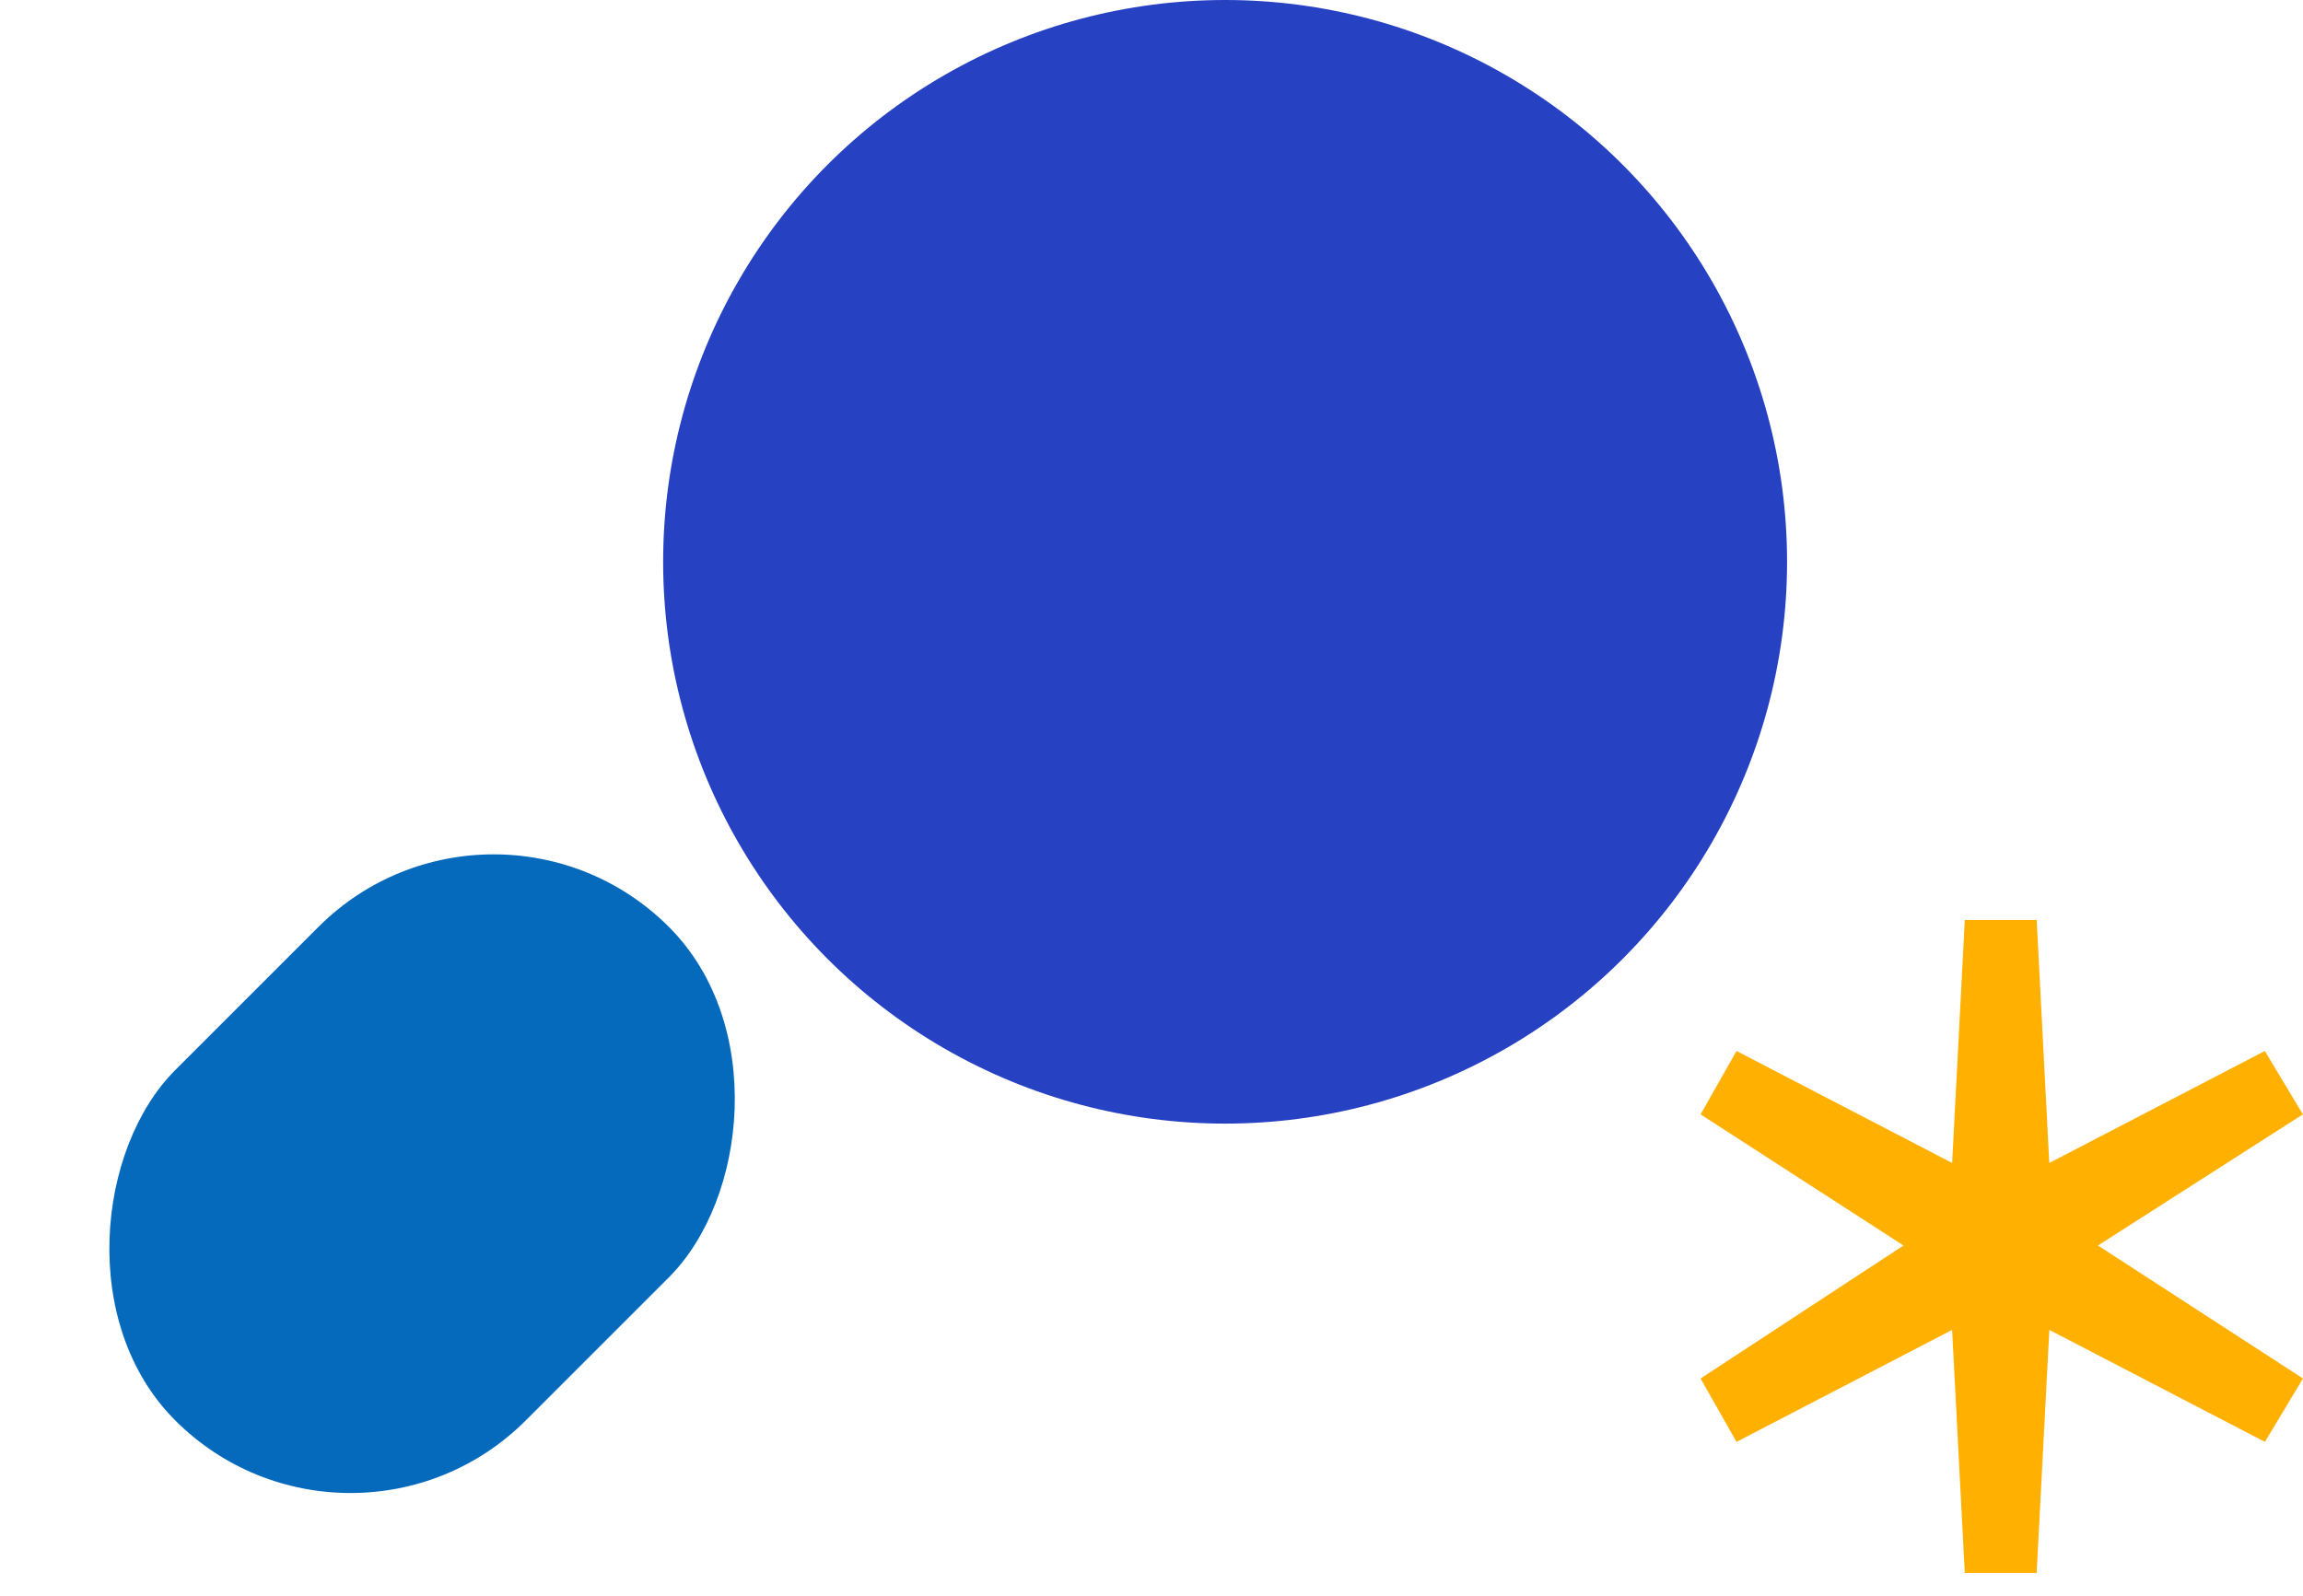
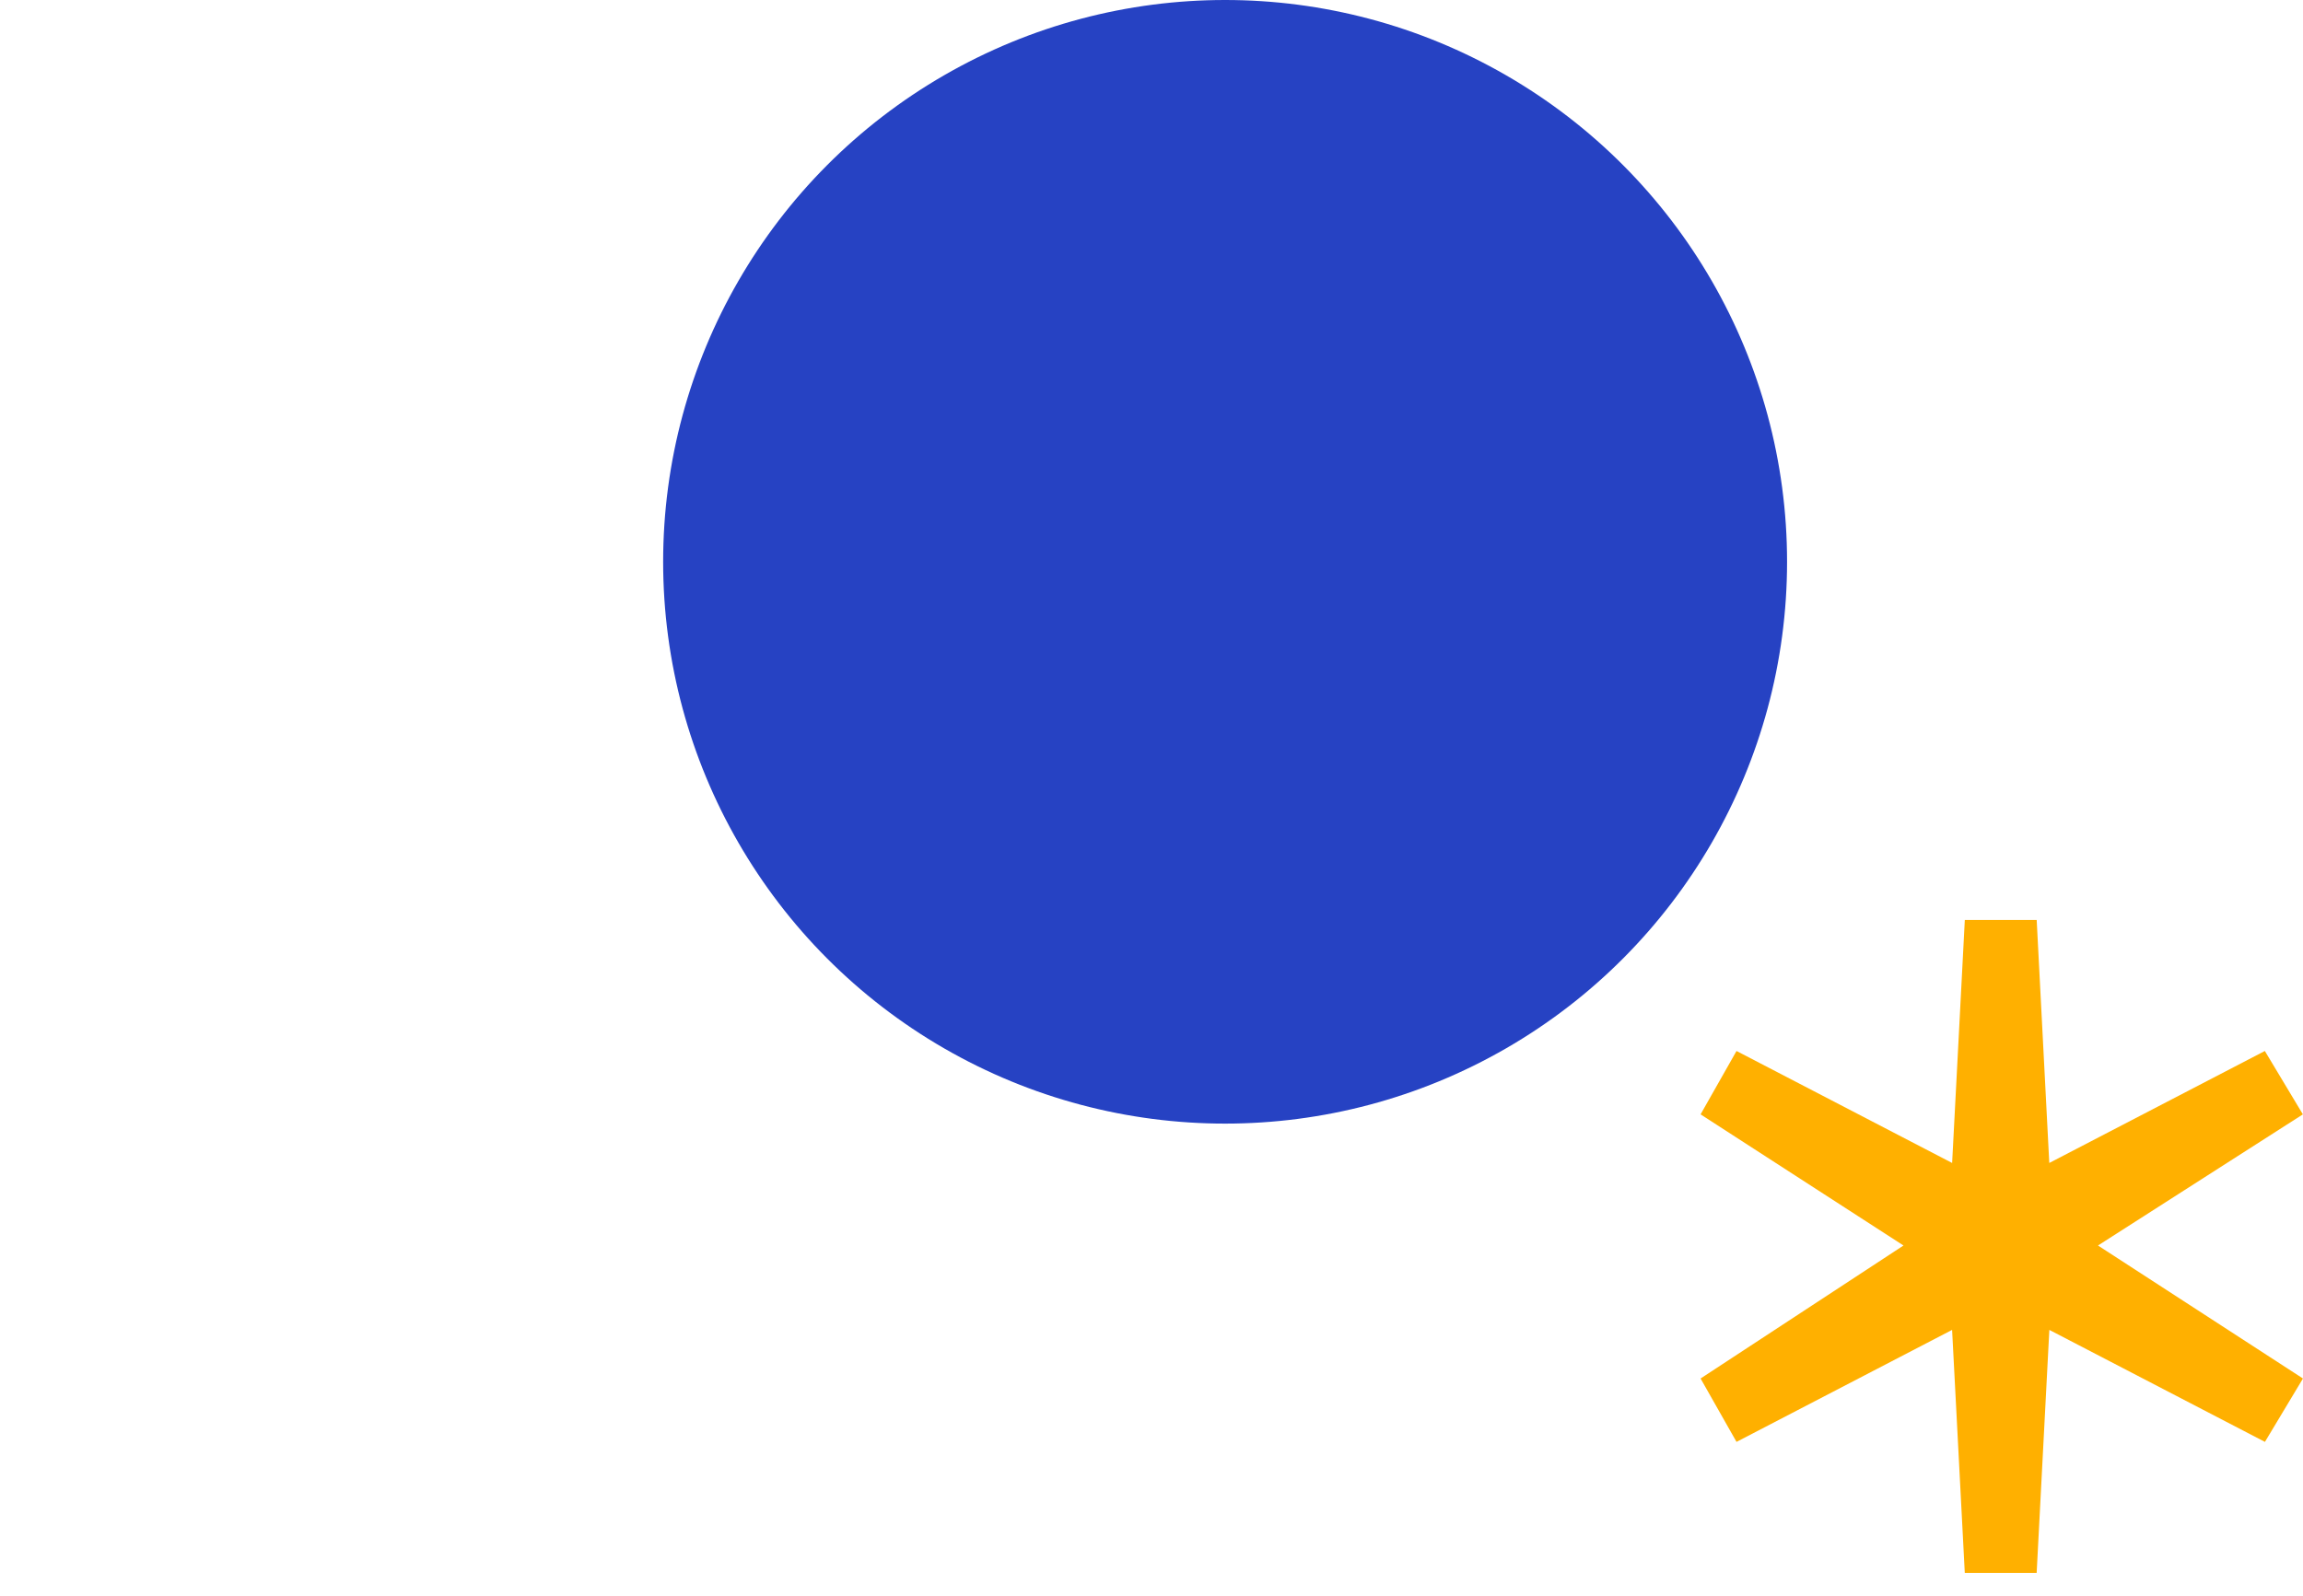
<svg xmlns="http://www.w3.org/2000/svg" width="79.914" height="55.385" viewBox="0 0 79.914 55.385">
  <g id="Grupo_395" data-name="Grupo 395" transform="translate(-1107 -1165.308)">
-     <path id="Trazado_2784" data-name="Trazado 2784" d="M9.169,0l-.44,8.435L1.247,4.548,0,6.748,7.041,11.3,0,15.916l1.247,2.2,7.481-3.887.44,8.435h2.494l.44-8.435,7.481,3.887,1.32-2.2L13.79,11.3,20.9,6.748l-1.32-2.2L12.1,8.435,11.663,0Z" transform="translate(1166.01 1197.239)" fill="#ffb000" />
+     <path id="Trazado_2784" data-name="Trazado 2784" d="M9.169,0l-.44,8.435L1.247,4.548,0,6.748,7.041,11.3,0,15.916l1.247,2.2,7.481-3.887.44,8.435h2.494l.44-8.435,7.481,3.887,1.32-2.2L13.79,11.3,20.9,6.748l-1.32-2.2L12.1,8.435,11.663,0" transform="translate(1166.01 1197.239)" fill="#ffb000" />
    <circle id="Elipse_27" data-name="Elipse 27" cx="19.5" cy="19.5" r="19.5" transform="translate(1130.011 1165.308)" fill="#2642c3" />
-     <rect id="Rectángulo_131" data-name="Rectángulo 131" width="17.2" height="24.225" rx="8.6" transform="translate(1124.13 1191.4) rotate(45)" fill="#066abc" />
  </g>
</svg>